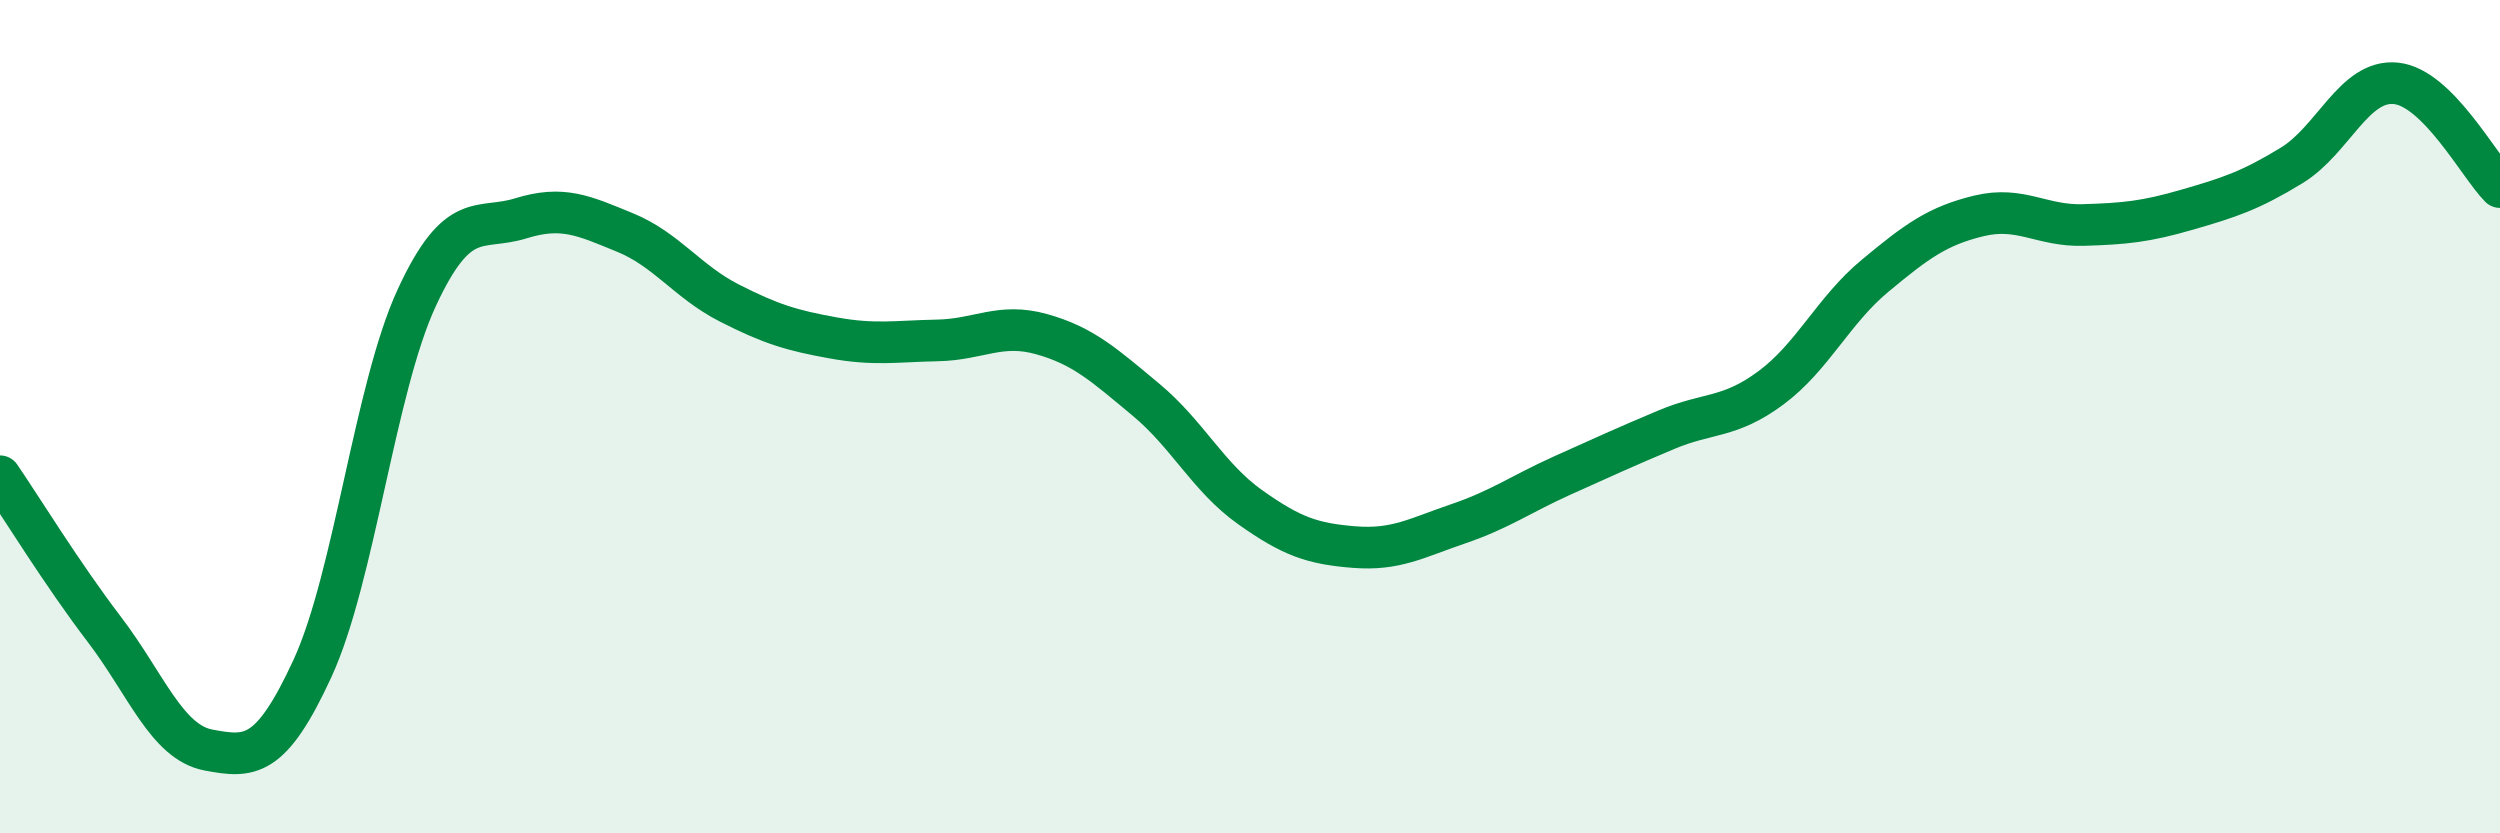
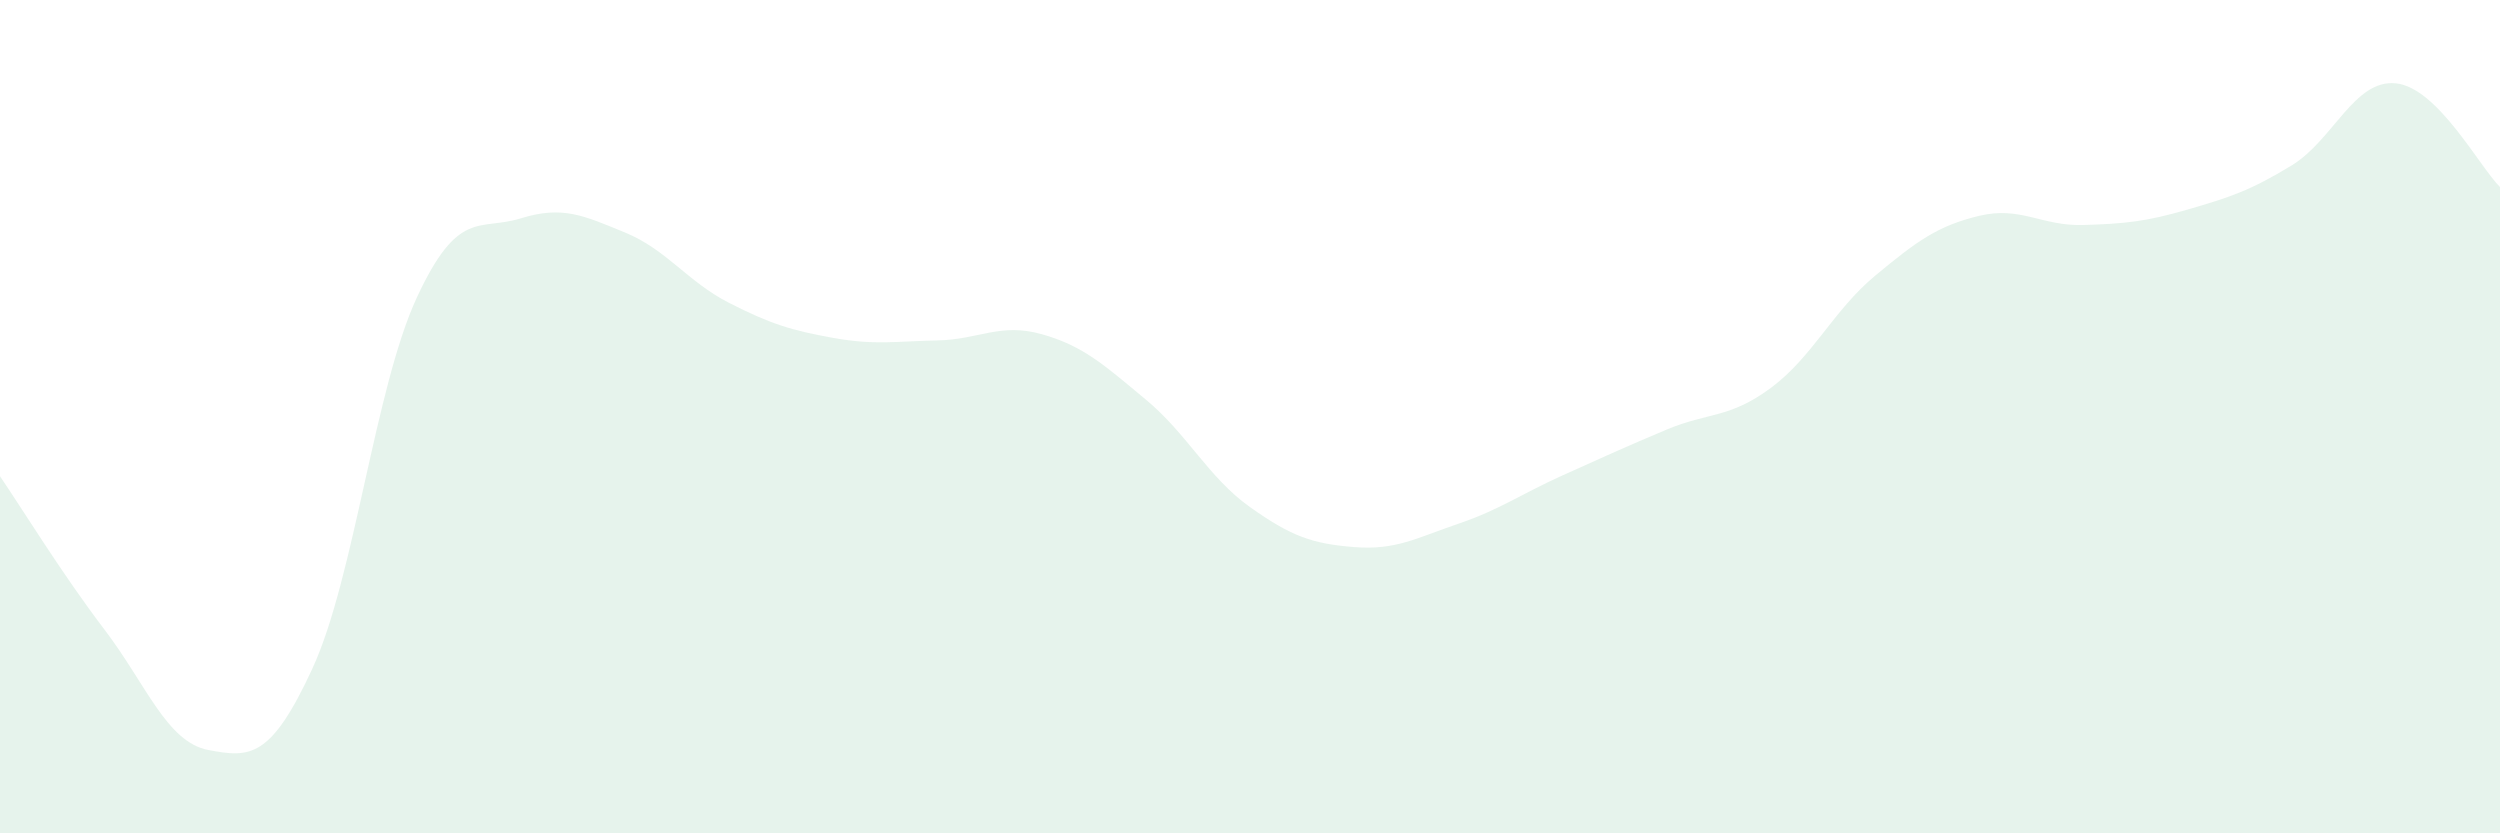
<svg xmlns="http://www.w3.org/2000/svg" width="60" height="20" viewBox="0 0 60 20">
  <path d="M 0,11.43 C 0.5,12.16 1.5,13.79 2.5,15.1 C 3.5,16.41 4,17.81 5,18 C 6,18.19 6.5,18.21 7.5,16.04 C 8.5,13.87 9,9.31 10,7.15 C 11,4.99 11.5,5.55 12.5,5.24 C 13.5,4.93 14,5.17 15,5.58 C 16,5.99 16.5,6.76 17.5,7.27 C 18.5,7.78 19,7.93 20,8.11 C 21,8.29 21.5,8.19 22.5,8.17 C 23.5,8.15 24,7.74 25,8.02 C 26,8.3 26.5,8.76 27.5,9.59 C 28.5,10.42 29,11.46 30,12.17 C 31,12.88 31.5,13.05 32.5,13.13 C 33.5,13.21 34,12.91 35,12.57 C 36,12.23 36.5,11.86 37.5,11.41 C 38.5,10.96 39,10.73 40,10.31 C 41,9.89 41.5,10.05 42.5,9.31 C 43.5,8.57 44,7.45 45,6.62 C 46,5.79 46.5,5.42 47.5,5.18 C 48.5,4.94 49,5.43 50,5.4 C 51,5.37 51.5,5.32 52.5,5.03 C 53.5,4.74 54,4.58 55,3.97 C 56,3.36 56.5,1.9 57.5,2 C 58.5,2.1 59.5,3.99 60,4.49L60 20L0 20Z" fill="#008740" opacity="0.1" stroke-linecap="round" stroke-linejoin="round" />
-   <path d="M 0,11.43 C 0.5,12.16 1.5,13.79 2.5,15.1 C 3.5,16.41 4,17.81 5,18 C 6,18.19 6.5,18.21 7.5,16.04 C 8.5,13.87 9,9.31 10,7.15 C 11,4.99 11.5,5.55 12.5,5.24 C 13.5,4.93 14,5.17 15,5.58 C 16,5.99 16.5,6.76 17.5,7.27 C 18.5,7.78 19,7.93 20,8.11 C 21,8.29 21.5,8.19 22.5,8.17 C 23.5,8.15 24,7.74 25,8.02 C 26,8.3 26.5,8.76 27.5,9.59 C 28.5,10.42 29,11.46 30,12.17 C 31,12.88 31.5,13.05 32.5,13.13 C 33.5,13.21 34,12.91 35,12.57 C 36,12.23 36.5,11.86 37.5,11.41 C 38.5,10.96 39,10.73 40,10.31 C 41,9.89 41.5,10.05 42.5,9.31 C 43.5,8.57 44,7.45 45,6.62 C 46,5.79 46.5,5.42 47.5,5.18 C 48.5,4.94 49,5.43 50,5.4 C 51,5.37 51.5,5.32 52.5,5.03 C 53.5,4.74 54,4.58 55,3.97 C 56,3.36 56.5,1.9 57.5,2 C 58.5,2.1 59.5,3.99 60,4.49" stroke="#008740" stroke-width="1" fill="none" stroke-linecap="round" stroke-linejoin="round" />
</svg>